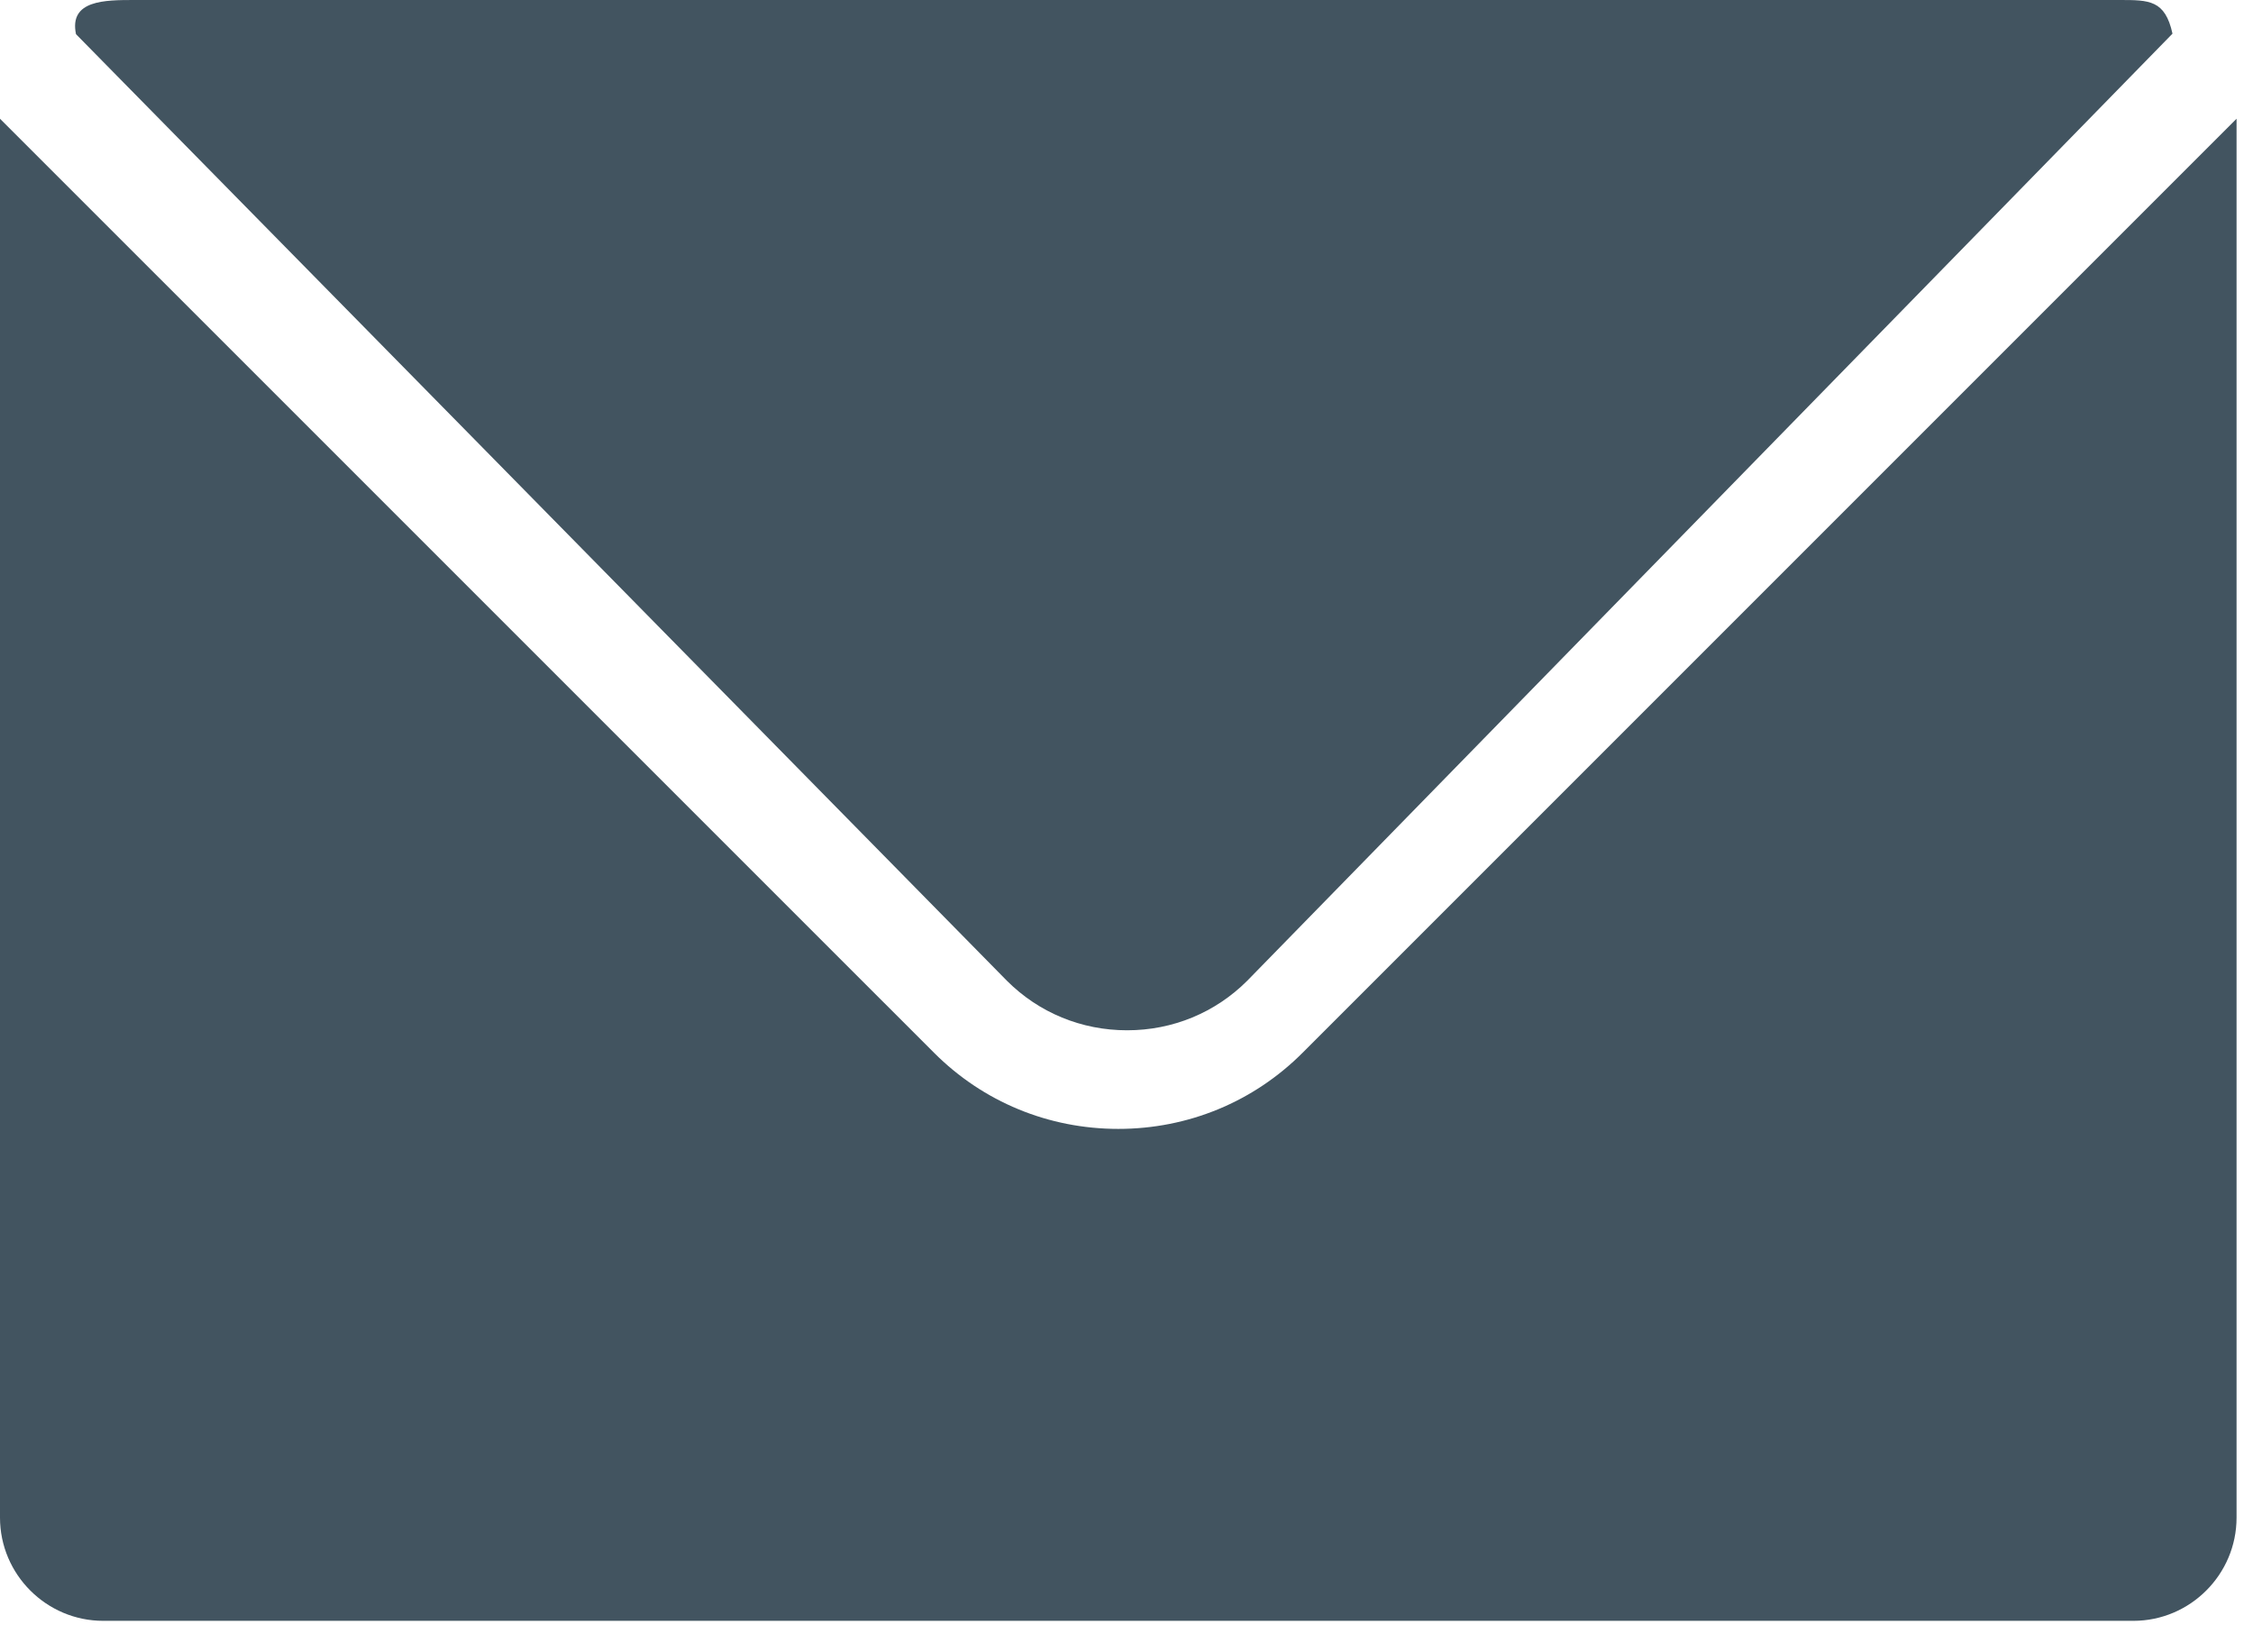
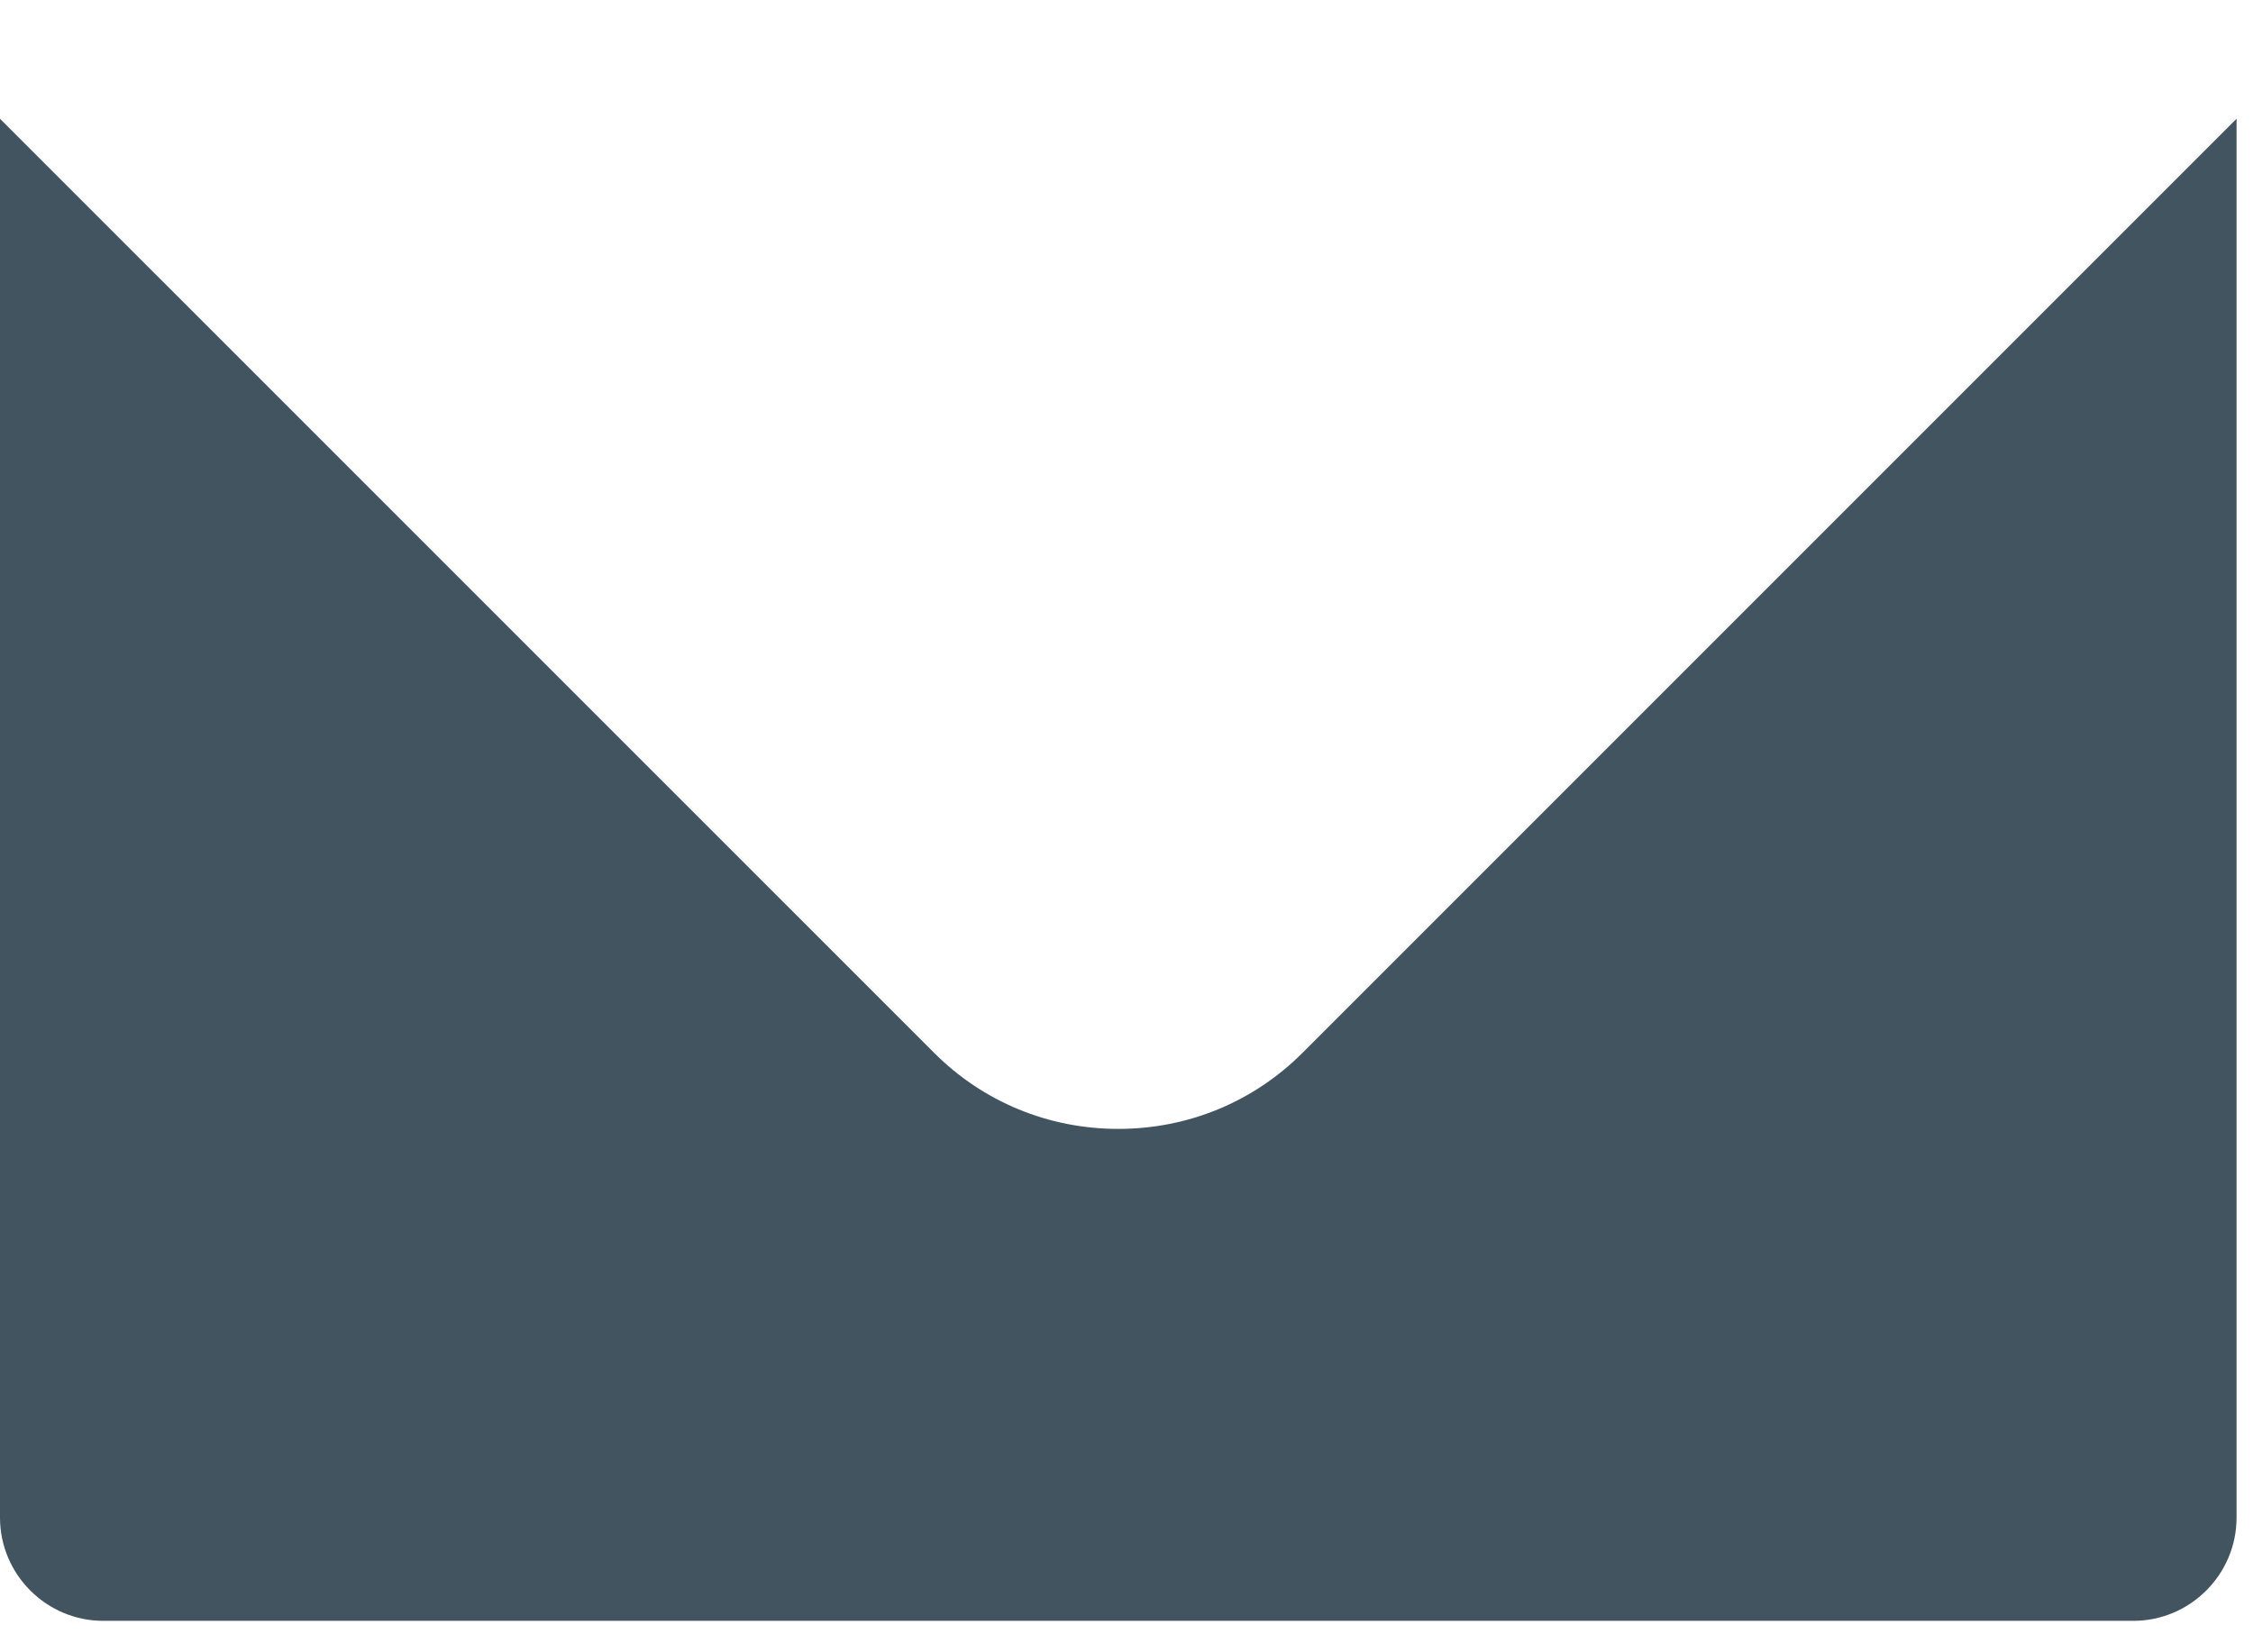
<svg xmlns="http://www.w3.org/2000/svg" width="30px" height="22px" viewBox="0 0 30 22" version="1.1">
  <title>email symbol</title>
  <desc>Created with Sketch.</desc>
  <defs />
  <g id="Symbols" stroke="none" stroke-width="1" fill="none" fill-rule="evenodd">
    <g id="email-symbol" fill="#425460">
      <g>
-         <path d="M13.408,13.059 C13.833,13.484 14.401,13.718 15.008,13.718 C15.614,13.718 16.182,13.484 16.607,13.059 L28.928,0.448 C28.829,0 28.619,0 28.224,0 L1.792,0 C1.397,0 0.917,0 1.012,0.455 L13.408,13.059 Z" id="Fill-1" />
        <g id="Group-5" transform="translate(0, 1.581)">
          <path d="M17.345,12.436 C16.692,13.09 15.82,13.45 14.891,13.45 C13.961,13.45 13.09,13.09 12.437,12.436 L0,0 L0,18.626 C0,19.382 0.618,20 1.374,20 L28.407,20 C29.163,20 29.781,19.382 29.781,18.626 L29.781,0 L17.345,12.436 Z" id="Fill-3" />
        </g>
      </g>
    </g>
  </g>
</svg>